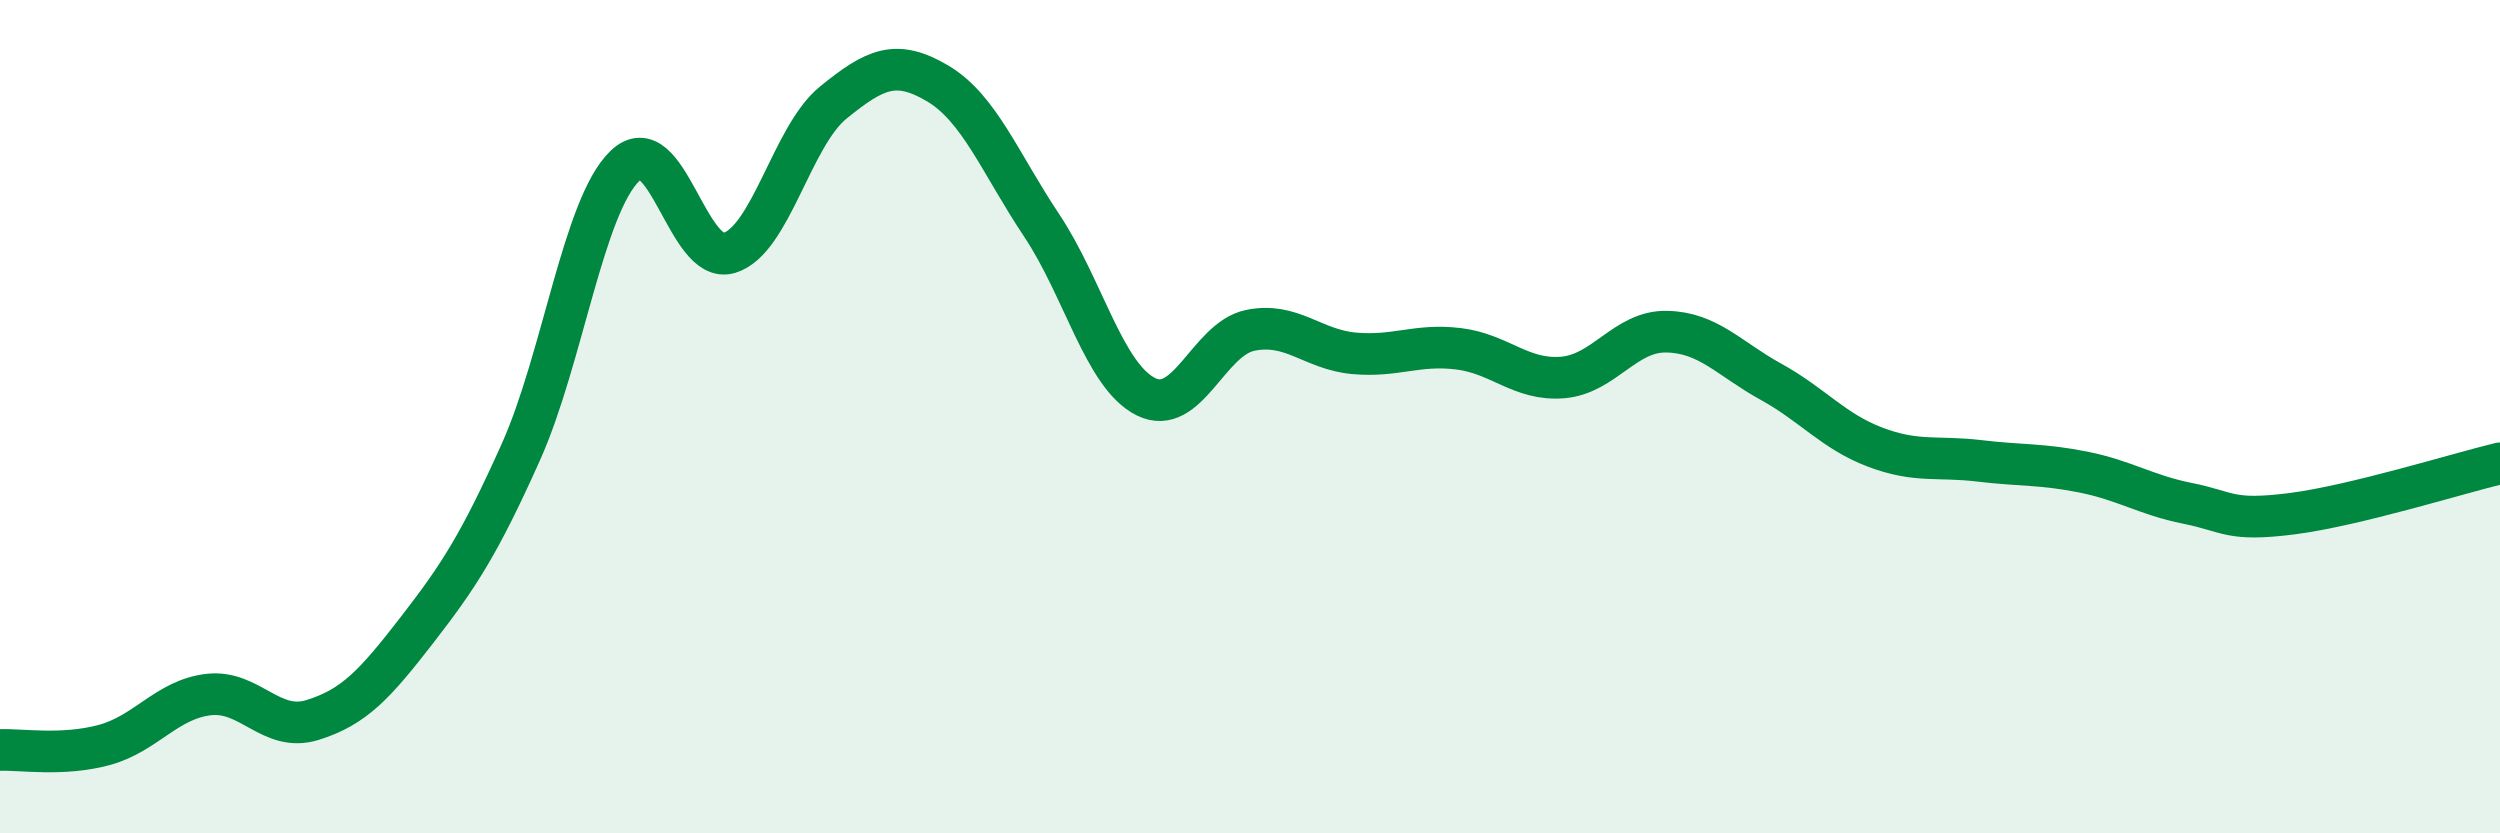
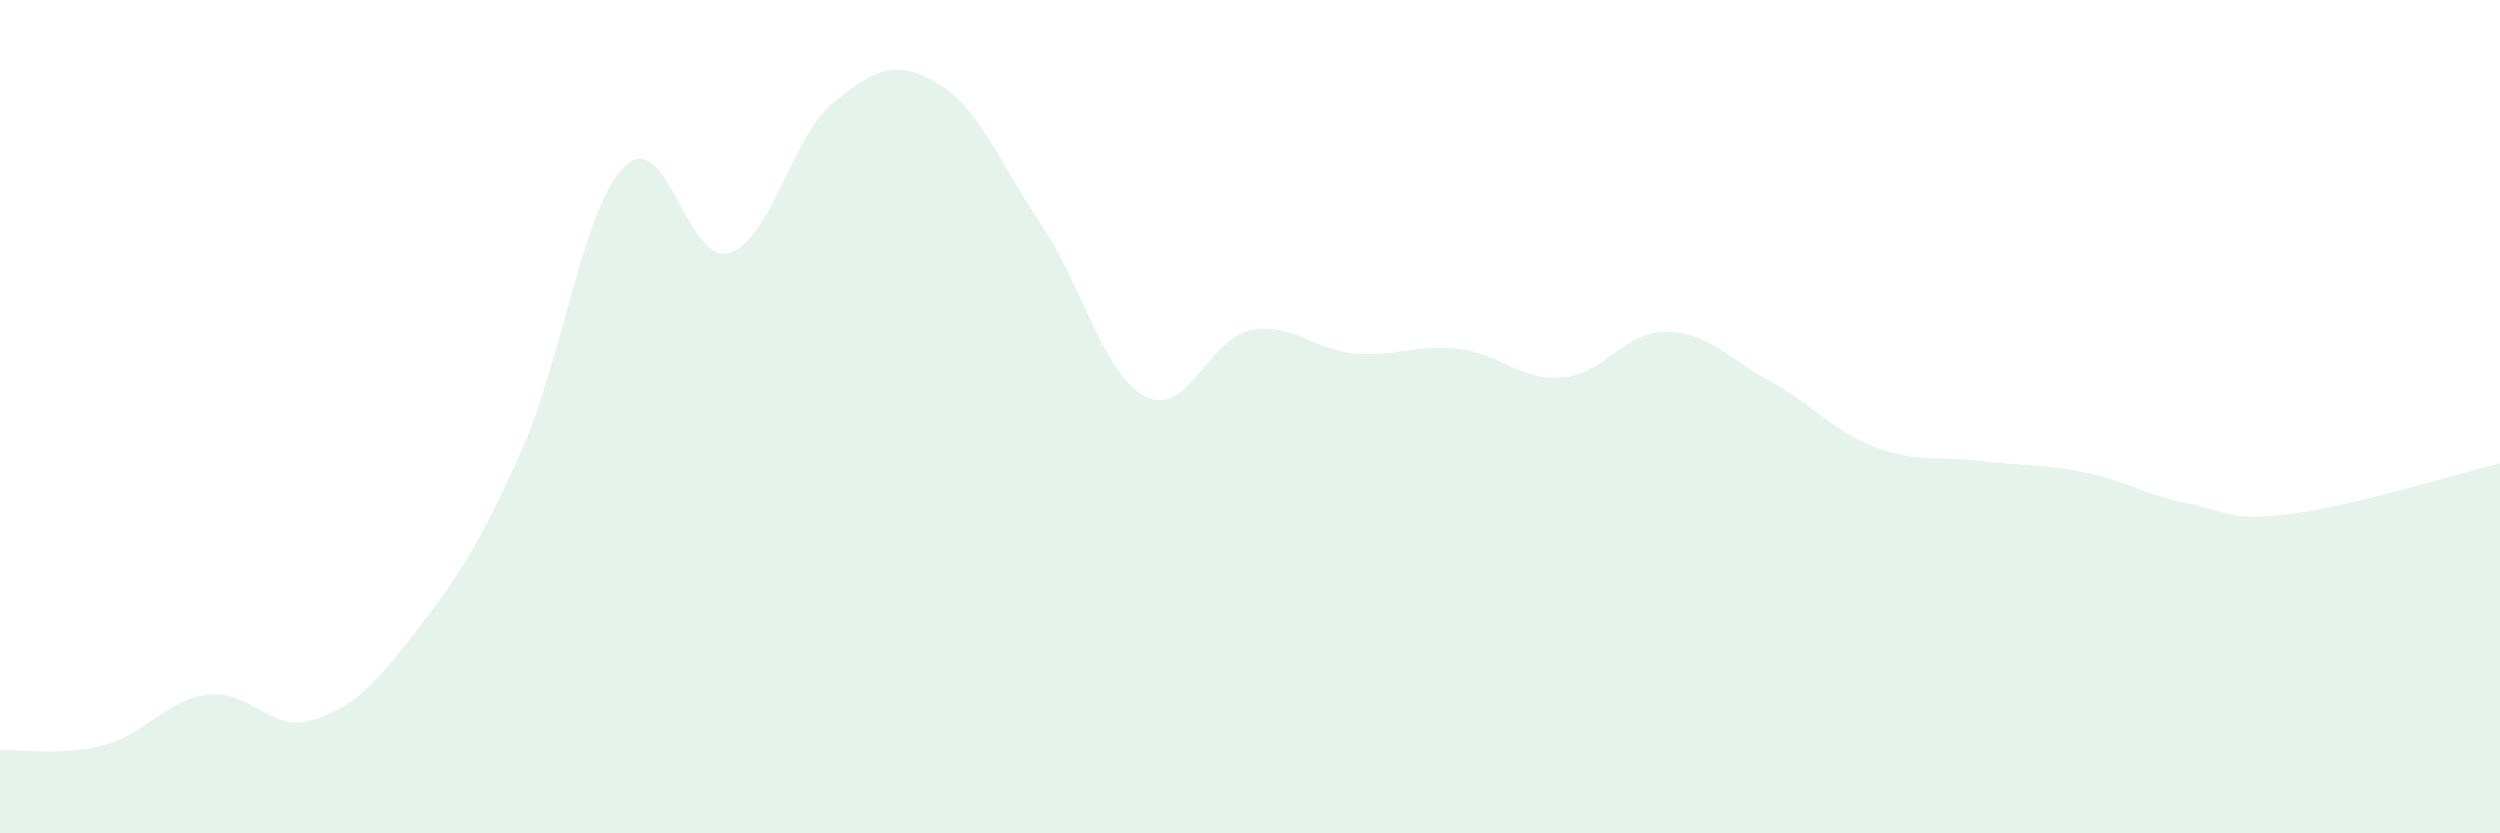
<svg xmlns="http://www.w3.org/2000/svg" width="60" height="20" viewBox="0 0 60 20">
  <path d="M 0,18 C 0.5,17.98 1.5,18.15 2.5,17.88 C 3.5,17.61 4,16.79 5,16.67 C 6,16.55 6.5,17.59 7.5,17.28 C 8.5,16.97 9,16.42 10,15.13 C 11,13.84 11.5,13.08 12.5,10.85 C 13.5,8.62 14,4.94 15,3.98 C 16,3.02 16.5,6.37 17.5,6.07 C 18.5,5.77 19,3.27 20,2.46 C 21,1.65 21.5,1.41 22.5,2 C 23.5,2.59 24,3.91 25,5.41 C 26,6.91 26.5,9.02 27.5,9.52 C 28.5,10.02 29,8.14 30,7.93 C 31,7.72 31.5,8.39 32.5,8.48 C 33.5,8.57 34,8.25 35,8.37 C 36,8.49 36.5,9.14 37.5,9.06 C 38.5,8.98 39,7.94 40,7.96 C 41,7.98 41.5,8.61 42.5,9.16 C 43.5,9.71 44,10.35 45,10.73 C 46,11.11 46.5,10.94 47.5,11.06 C 48.5,11.18 49,11.13 50,11.33 C 51,11.53 51.5,11.88 52.5,12.08 C 53.5,12.28 53.5,12.52 55,12.33 C 56.5,12.14 59,11.36 60,11.12L60 20L0 20Z" fill="#008740" opacity="0.1" stroke-linecap="round" stroke-linejoin="round" />
-   <path d="M 0,18 C 0.5,17.98 1.5,18.15 2.5,17.88 C 3.5,17.61 4,16.79 5,16.67 C 6,16.55 6.5,17.59 7.5,17.28 C 8.5,16.97 9,16.42 10,15.13 C 11,13.84 11.5,13.08 12.5,10.85 C 13.5,8.62 14,4.94 15,3.98 C 16,3.02 16.5,6.37 17.5,6.07 C 18.5,5.77 19,3.27 20,2.46 C 21,1.65 21.5,1.41 22.5,2 C 23.5,2.59 24,3.91 25,5.41 C 26,6.91 26.5,9.02 27.5,9.52 C 28.5,10.02 29,8.14 30,7.93 C 31,7.72 31.5,8.39 32.5,8.48 C 33.5,8.57 34,8.25 35,8.37 C 36,8.49 36.5,9.14 37.5,9.06 C 38.5,8.98 39,7.94 40,7.96 C 41,7.98 41.5,8.61 42.5,9.16 C 43.5,9.71 44,10.35 45,10.73 C 46,11.11 46.5,10.94 47.5,11.06 C 48.5,11.18 49,11.13 50,11.33 C 51,11.53 51.5,11.88 52.5,12.08 C 53.5,12.28 53.5,12.52 55,12.33 C 56.5,12.14 59,11.36 60,11.12" stroke="#008740" stroke-width="1" fill="none" stroke-linecap="round" stroke-linejoin="round" />
</svg>